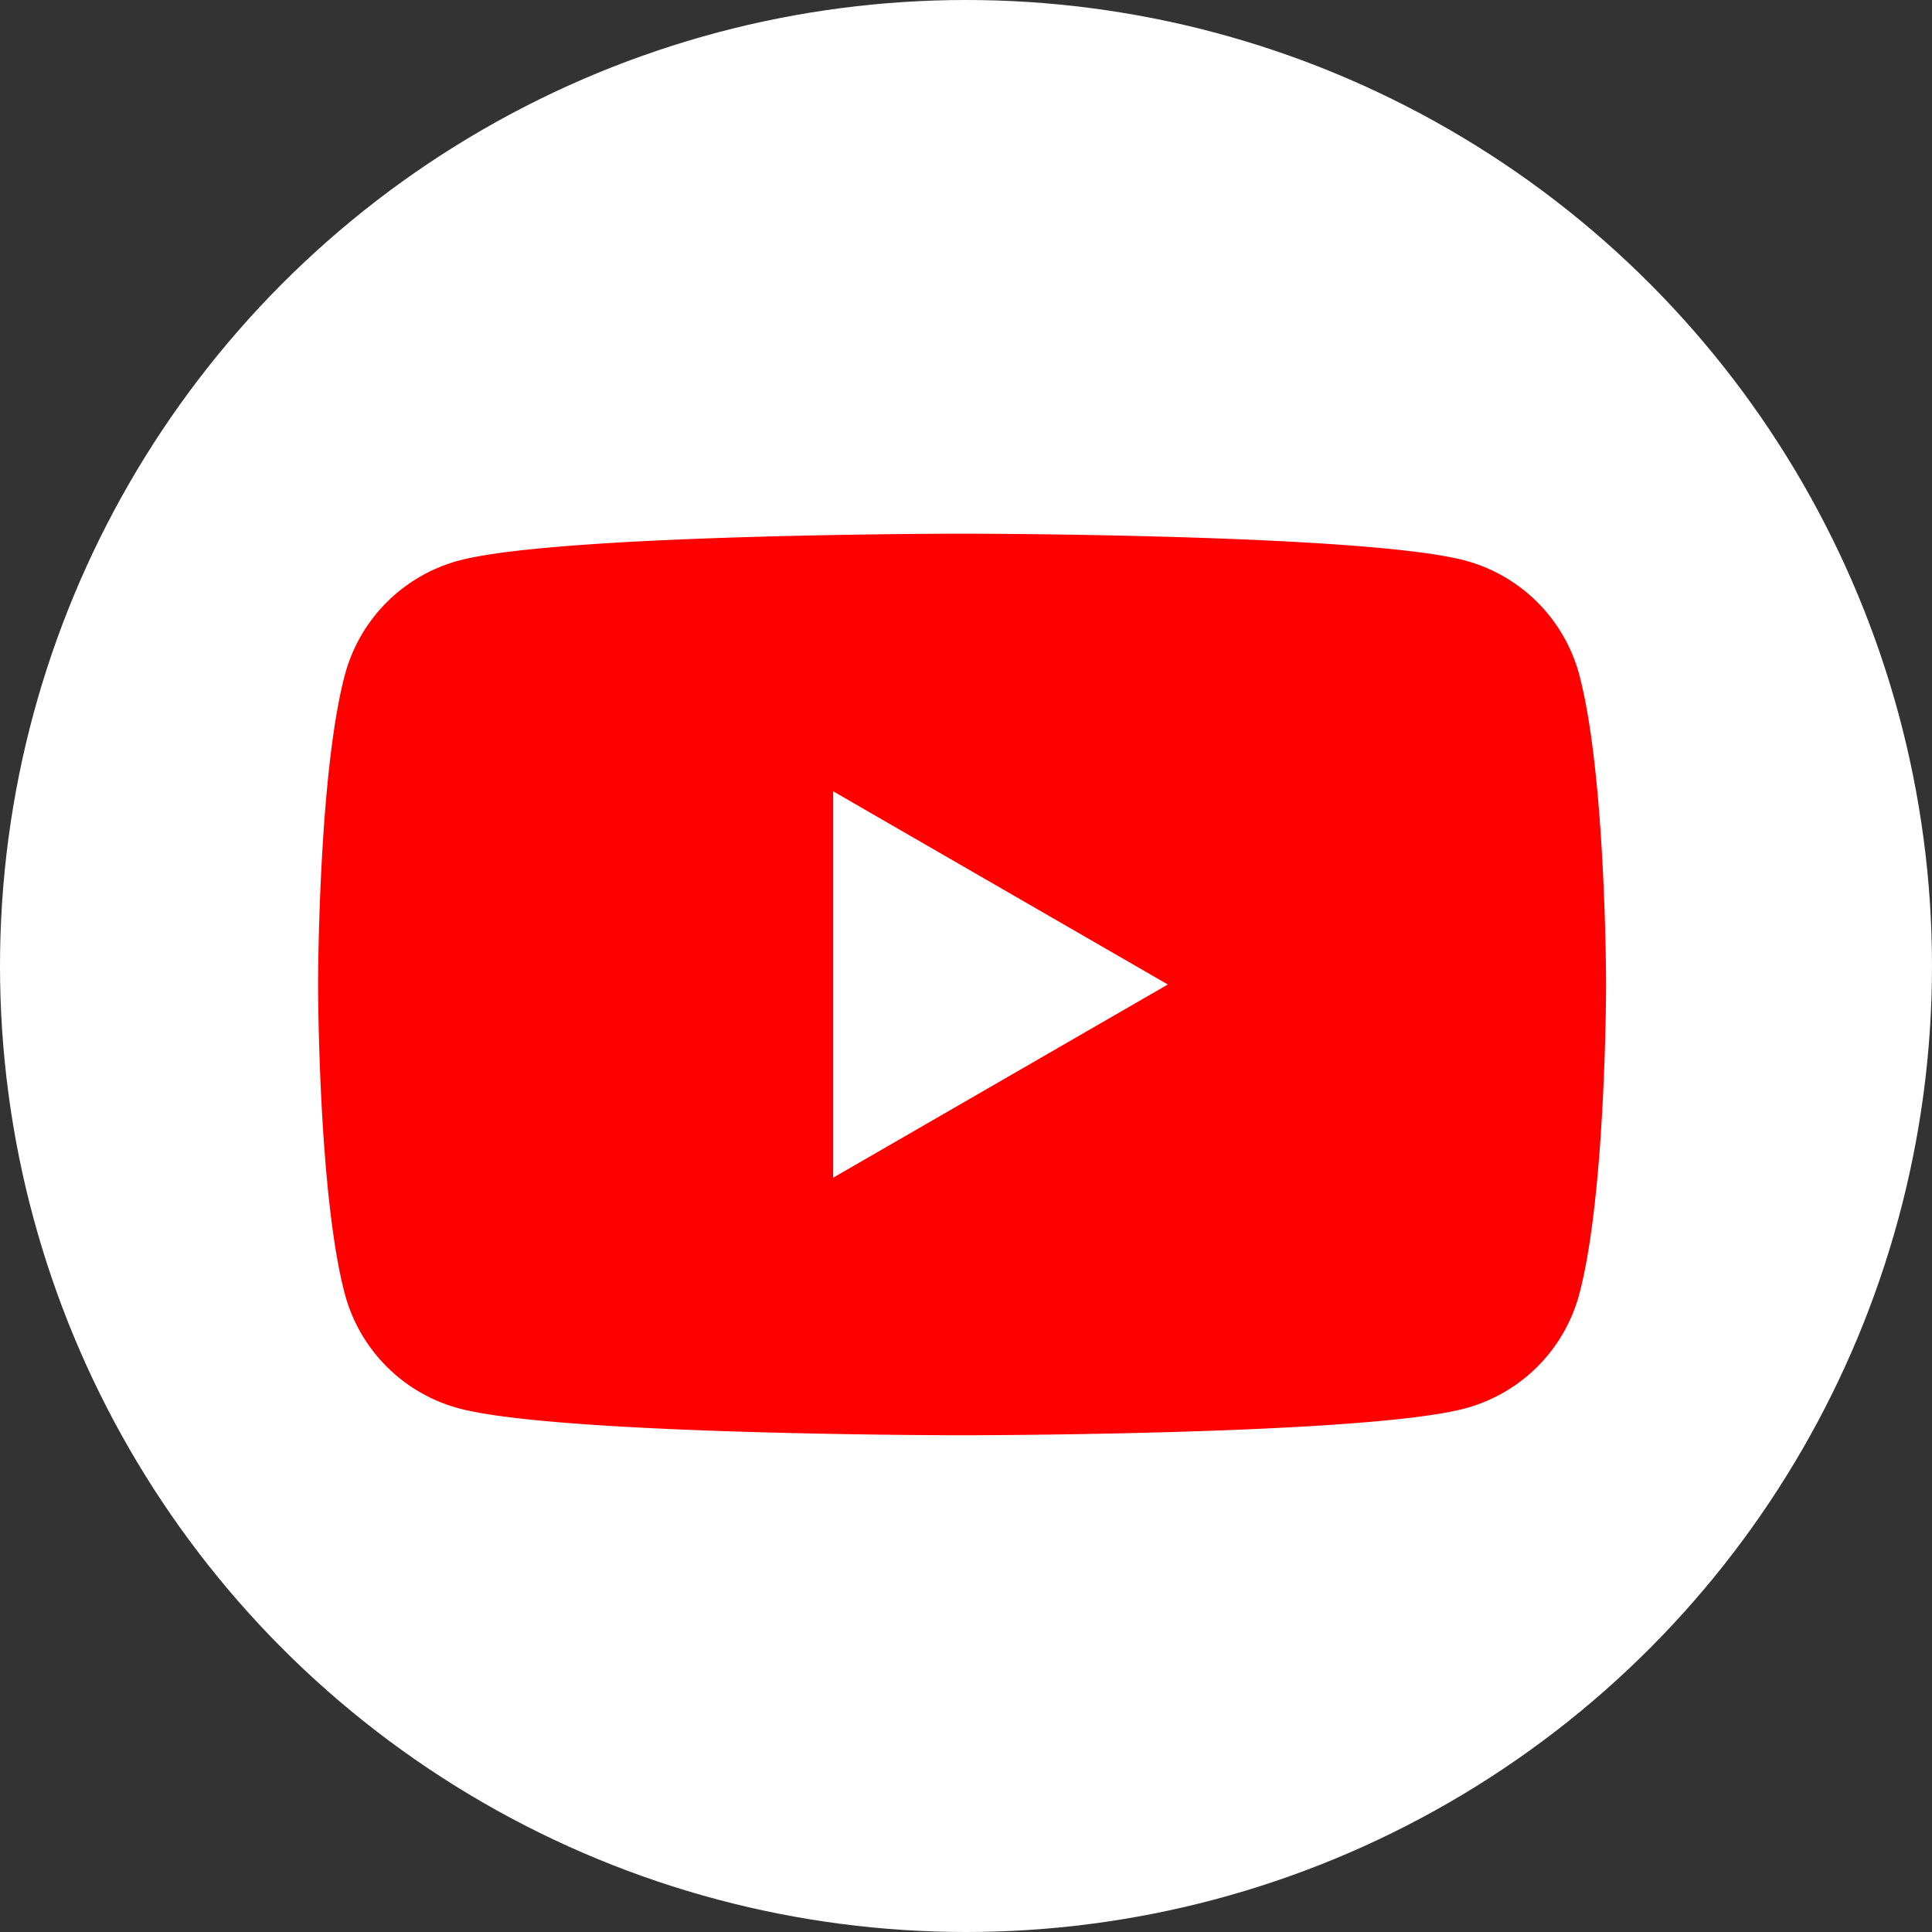
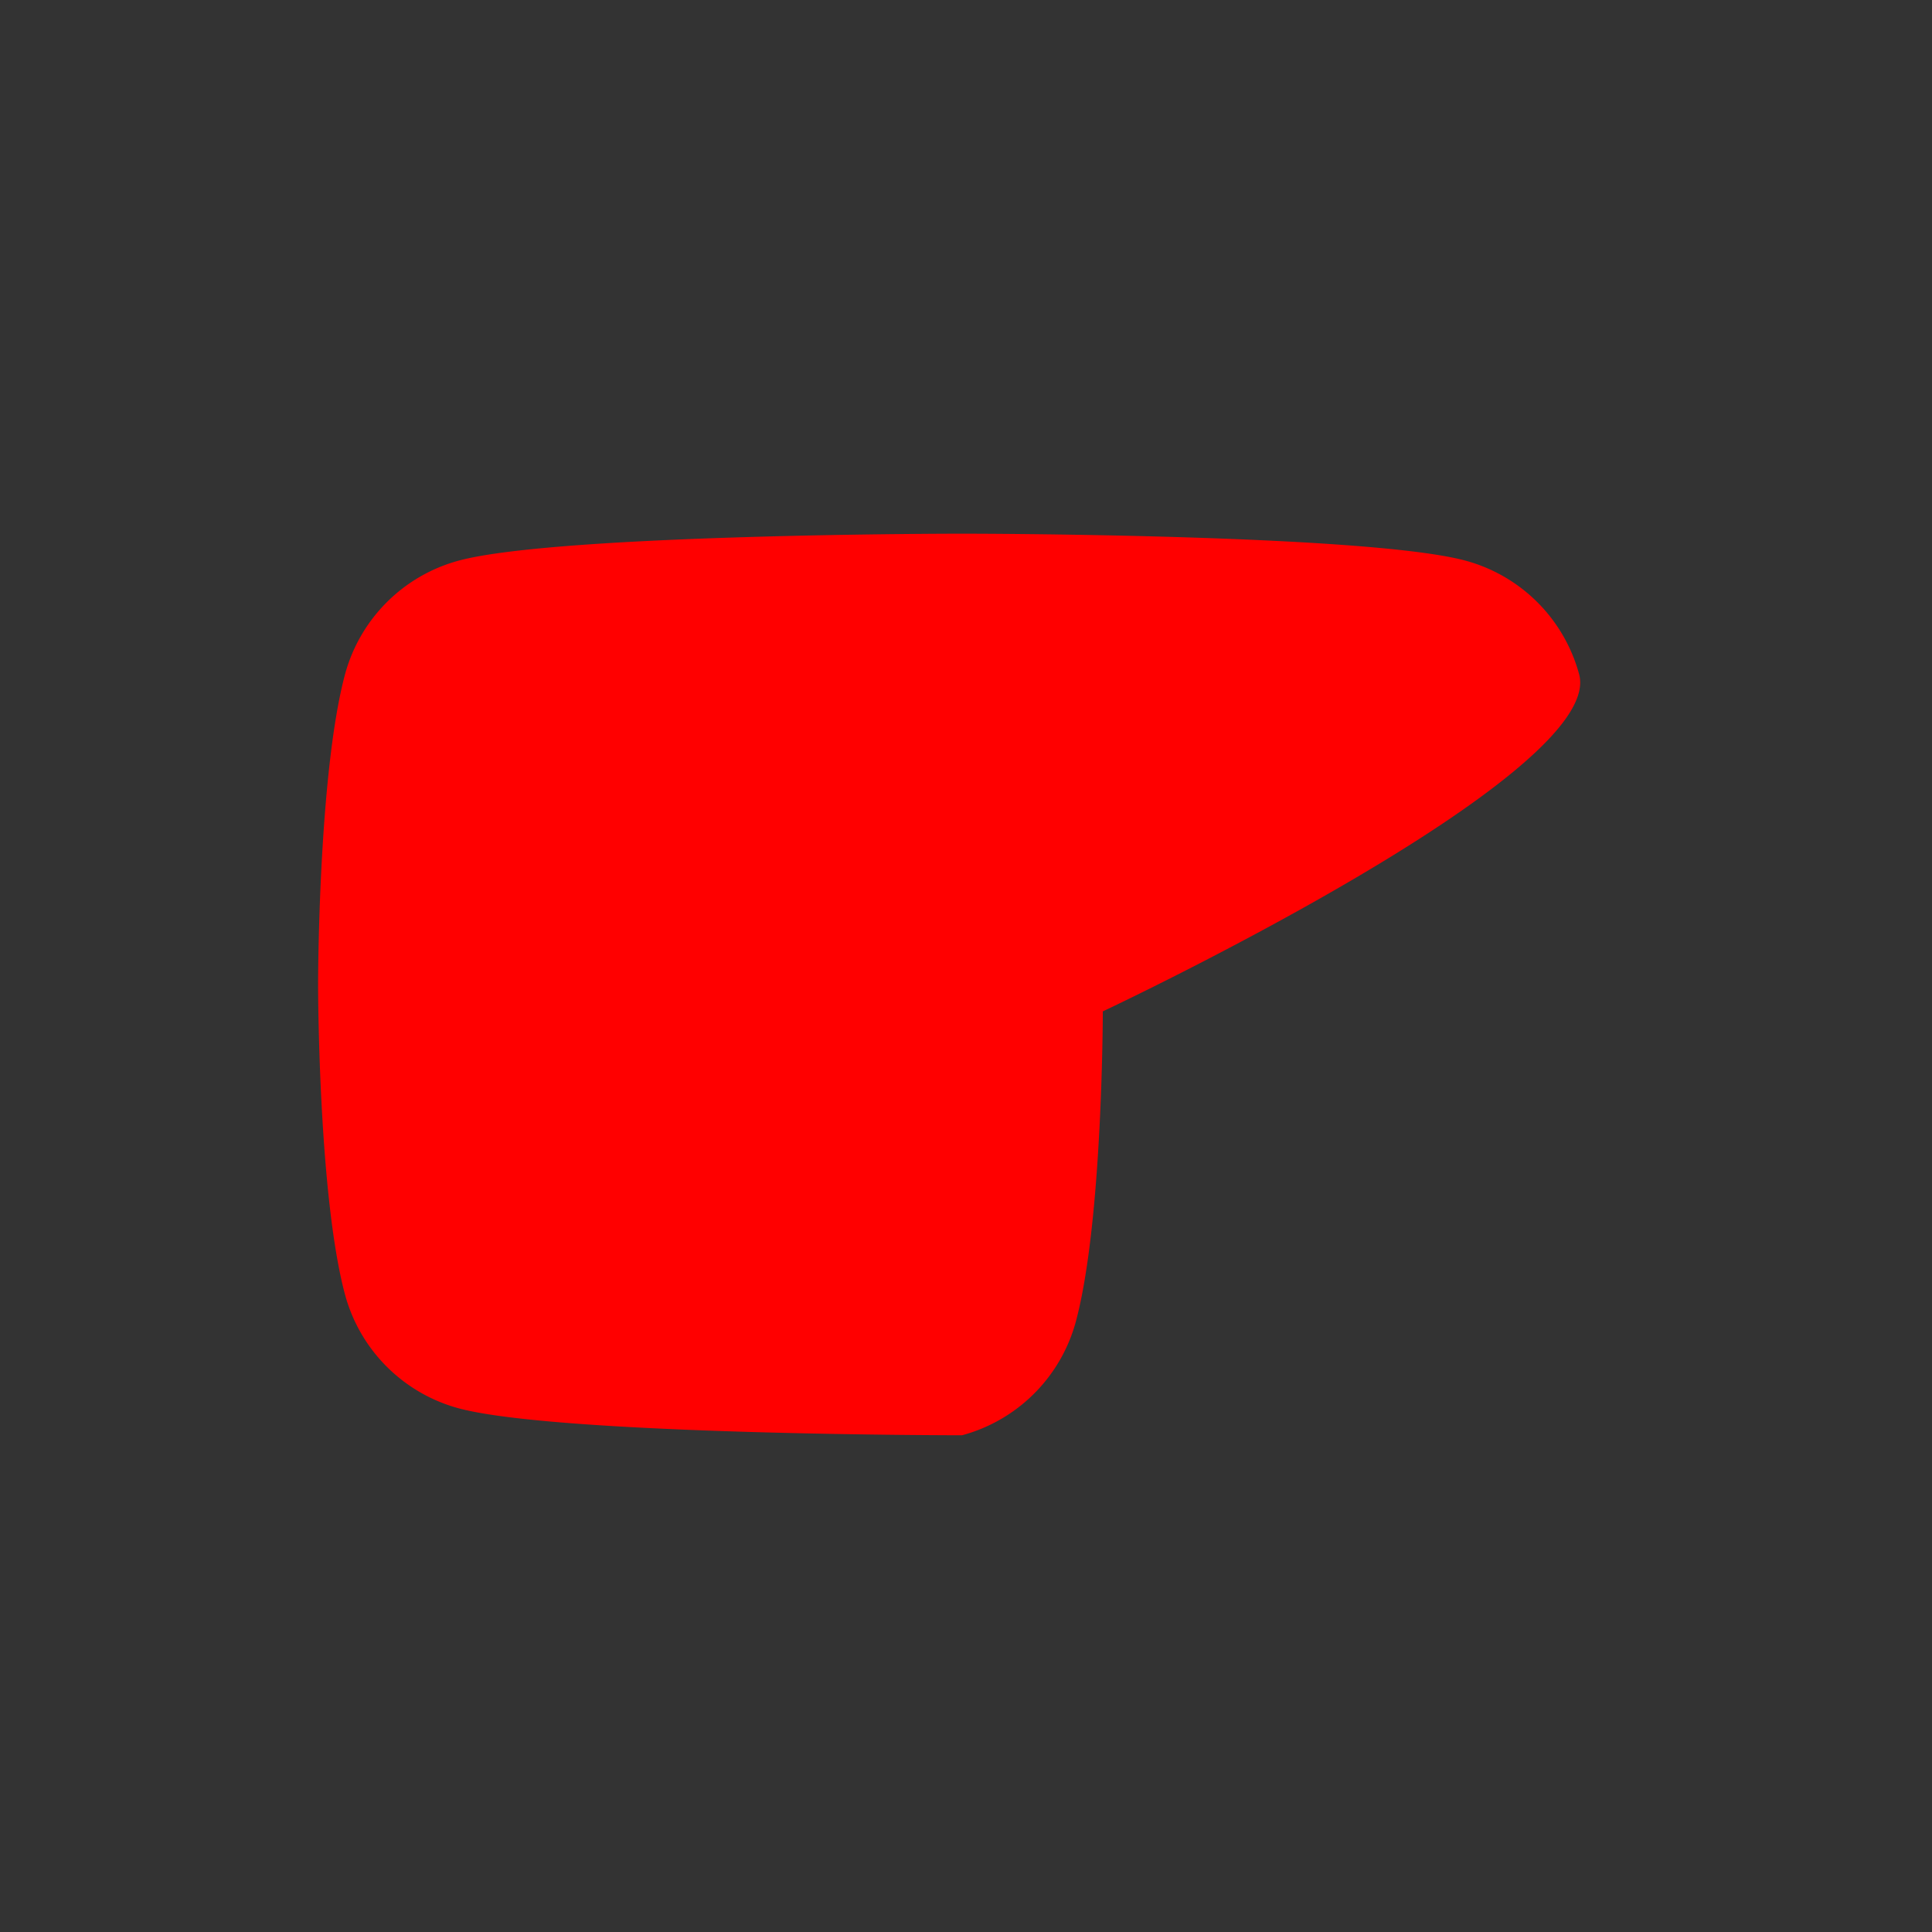
<svg xmlns="http://www.w3.org/2000/svg" width="73" height="73" viewBox="0 0 73 73">
  <rect x="0" y="0" width="73" height="73" fill="#333333" stroke="none" />
  <g id="グループ_8342" data-name="グループ 8342" transform="translate(-532 -7466.868)">
-     <circle id="楕円形_181" data-name="楕円形 181" cx="36.5" cy="36.5" r="36.5" transform="translate(532 7466.868)" fill="#fff" />
    <g id="グループ_8324" data-name="グループ 8324" transform="translate(544.011 7487.03)">
-       <path id="パス_10182" data-name="パス 10182" d="M132.207,90.359a6.1,6.1,0,0,0-4.3-4.3c-3.8-1.017-19.016-1.017-19.016-1.017s-15.221,0-19.016,1.017a6.1,6.1,0,0,0-4.3,4.3c-1.017,3.8-1.017,11.716-1.017,11.716s0,7.92,1.017,11.716a6.1,6.1,0,0,0,4.3,4.3c3.8,1.017,19.016,1.017,19.016,1.017s15.221,0,19.016-1.017a6.1,6.1,0,0,0,4.3-4.3c1.017-3.8,1.017-11.716,1.017-11.716S133.223,94.155,132.207,90.359Z" transform="translate(-84.55 -85.039)" fill="red" />
-       <path id="パス_10183" data-name="パス 10183" d="M133.144,123.938l12.645-7.3-12.645-7.3Z" transform="translate(-113.674 -99.601)" fill="#fff" />
+       <path id="パス_10182" data-name="パス 10182" d="M132.207,90.359a6.1,6.1,0,0,0-4.3-4.3c-3.8-1.017-19.016-1.017-19.016-1.017s-15.221,0-19.016,1.017a6.1,6.1,0,0,0-4.3,4.3c-1.017,3.8-1.017,11.716-1.017,11.716s0,7.92,1.017,11.716a6.1,6.1,0,0,0,4.3,4.3c3.8,1.017,19.016,1.017,19.016,1.017a6.1,6.1,0,0,0,4.3-4.3c1.017-3.8,1.017-11.716,1.017-11.716S133.223,94.155,132.207,90.359Z" transform="translate(-84.55 -85.039)" fill="red" />
    </g>
  </g>
</svg>